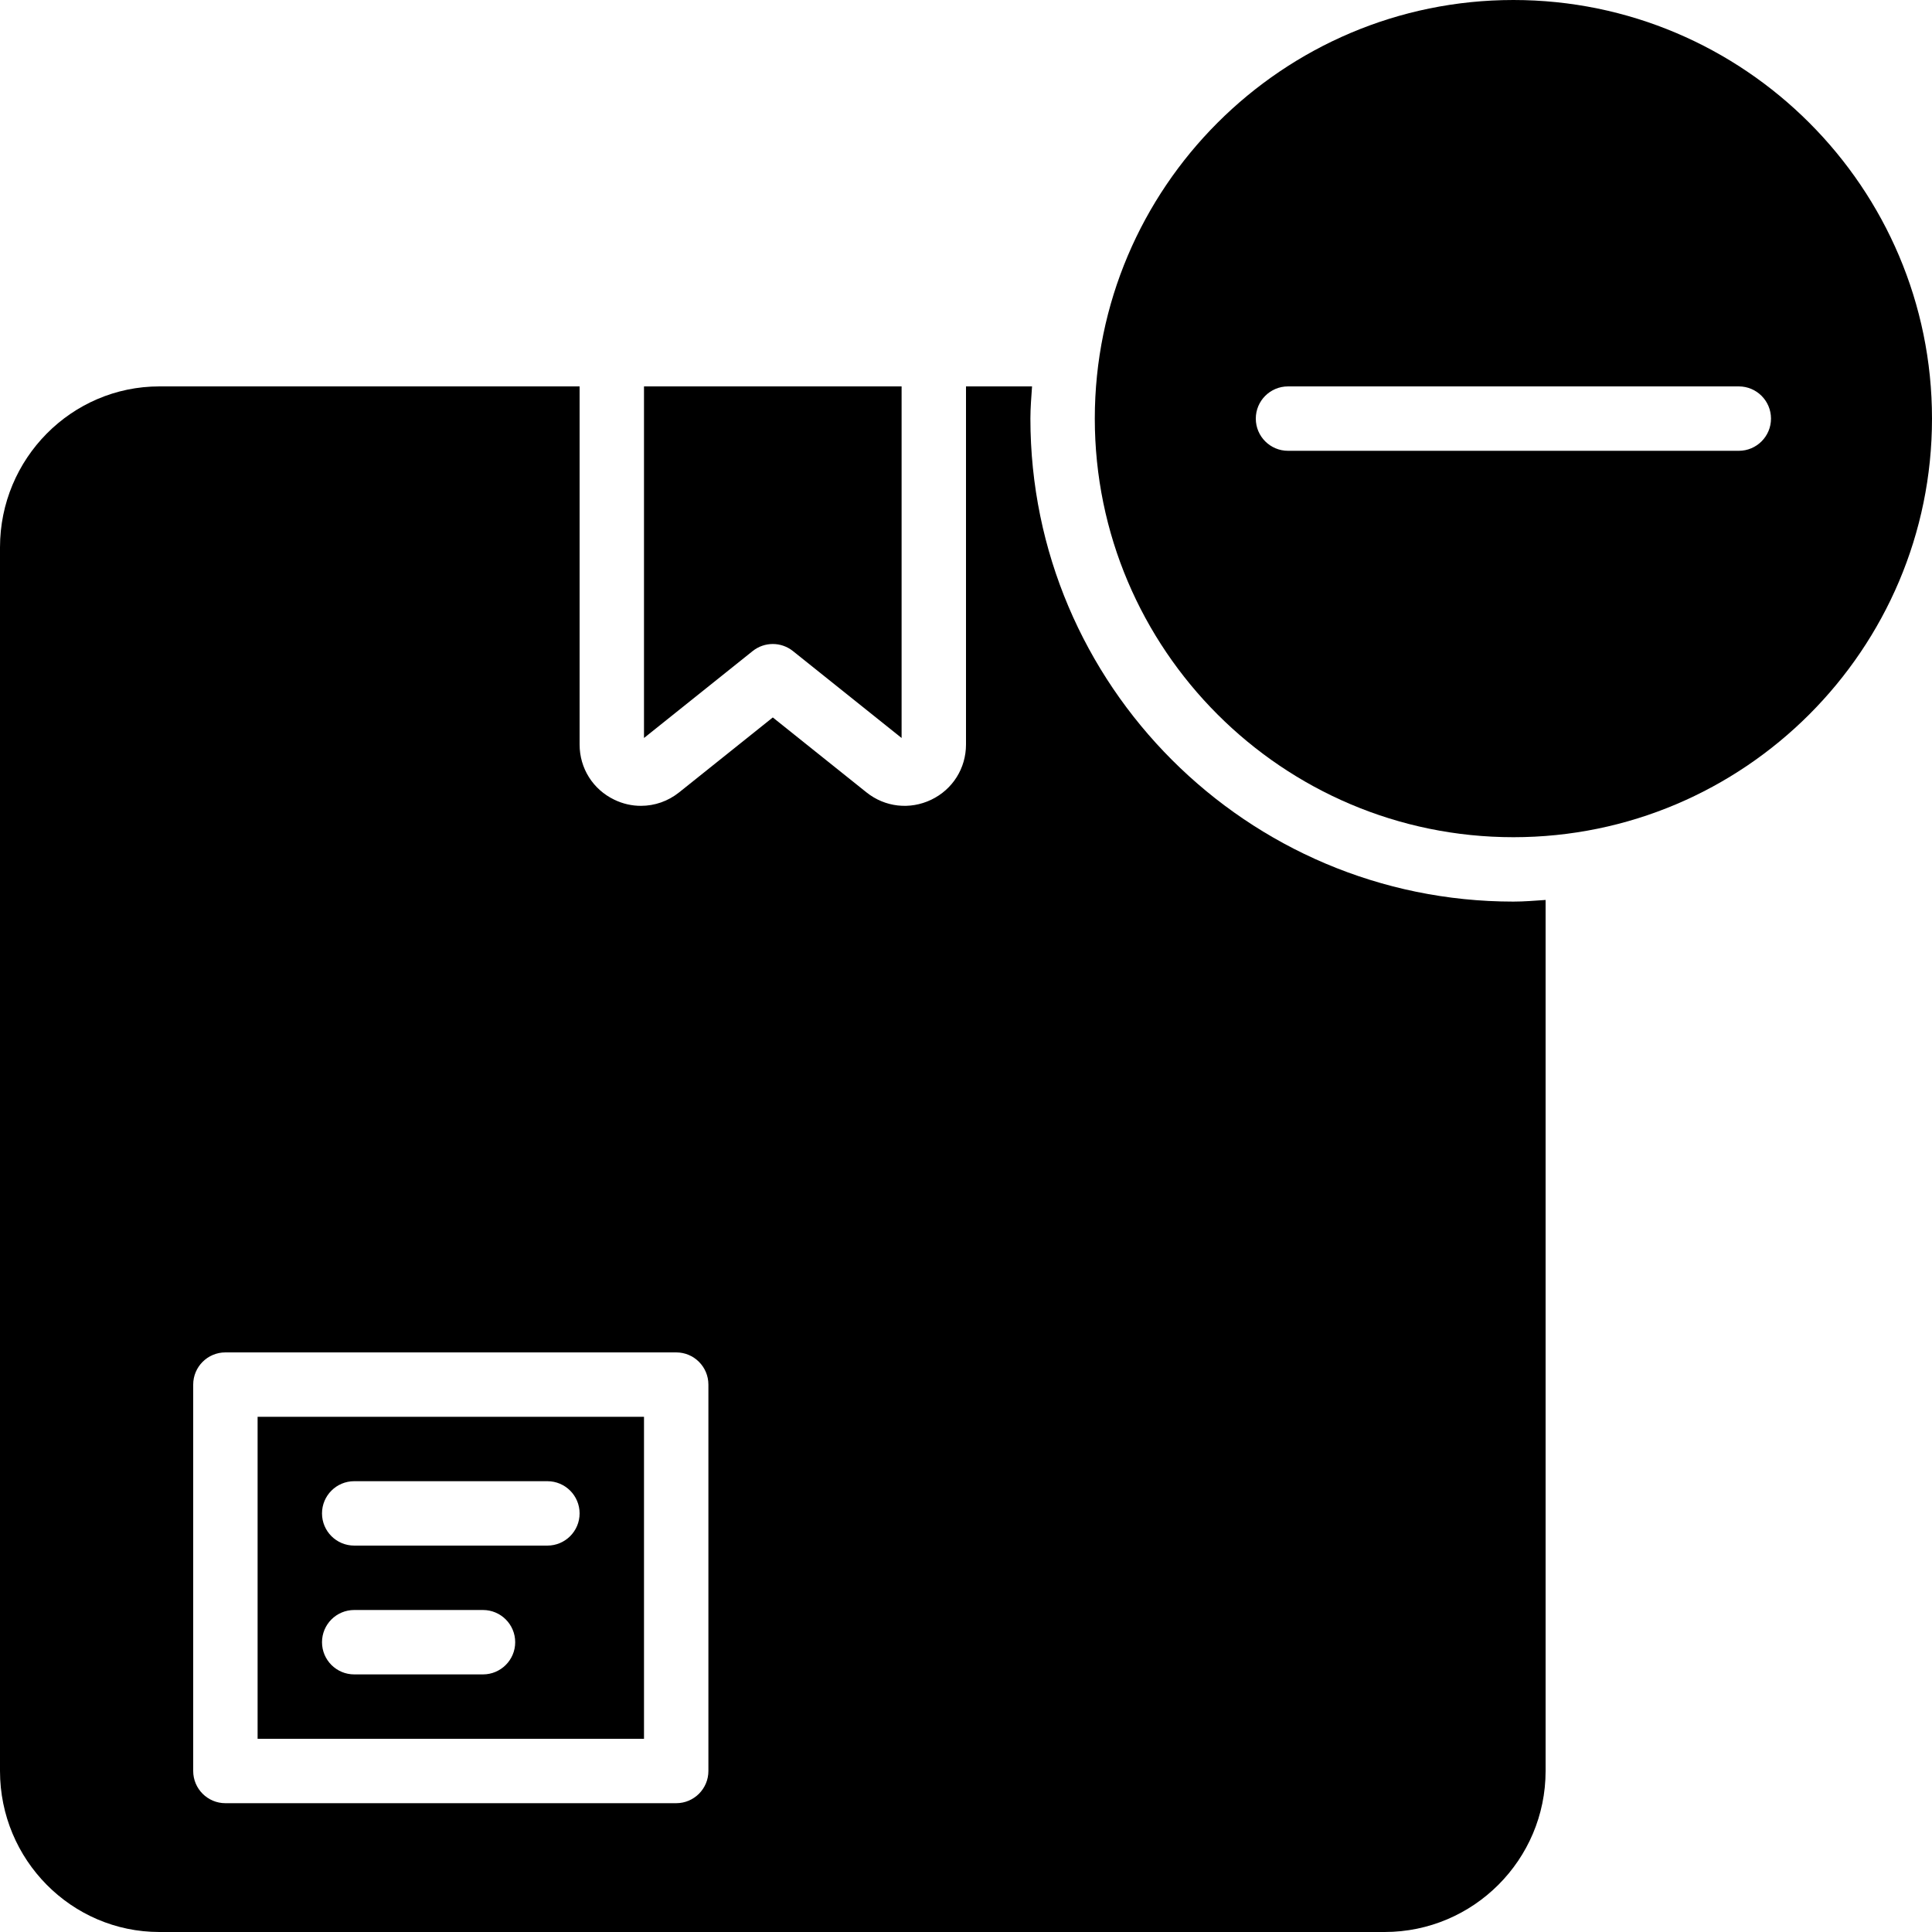
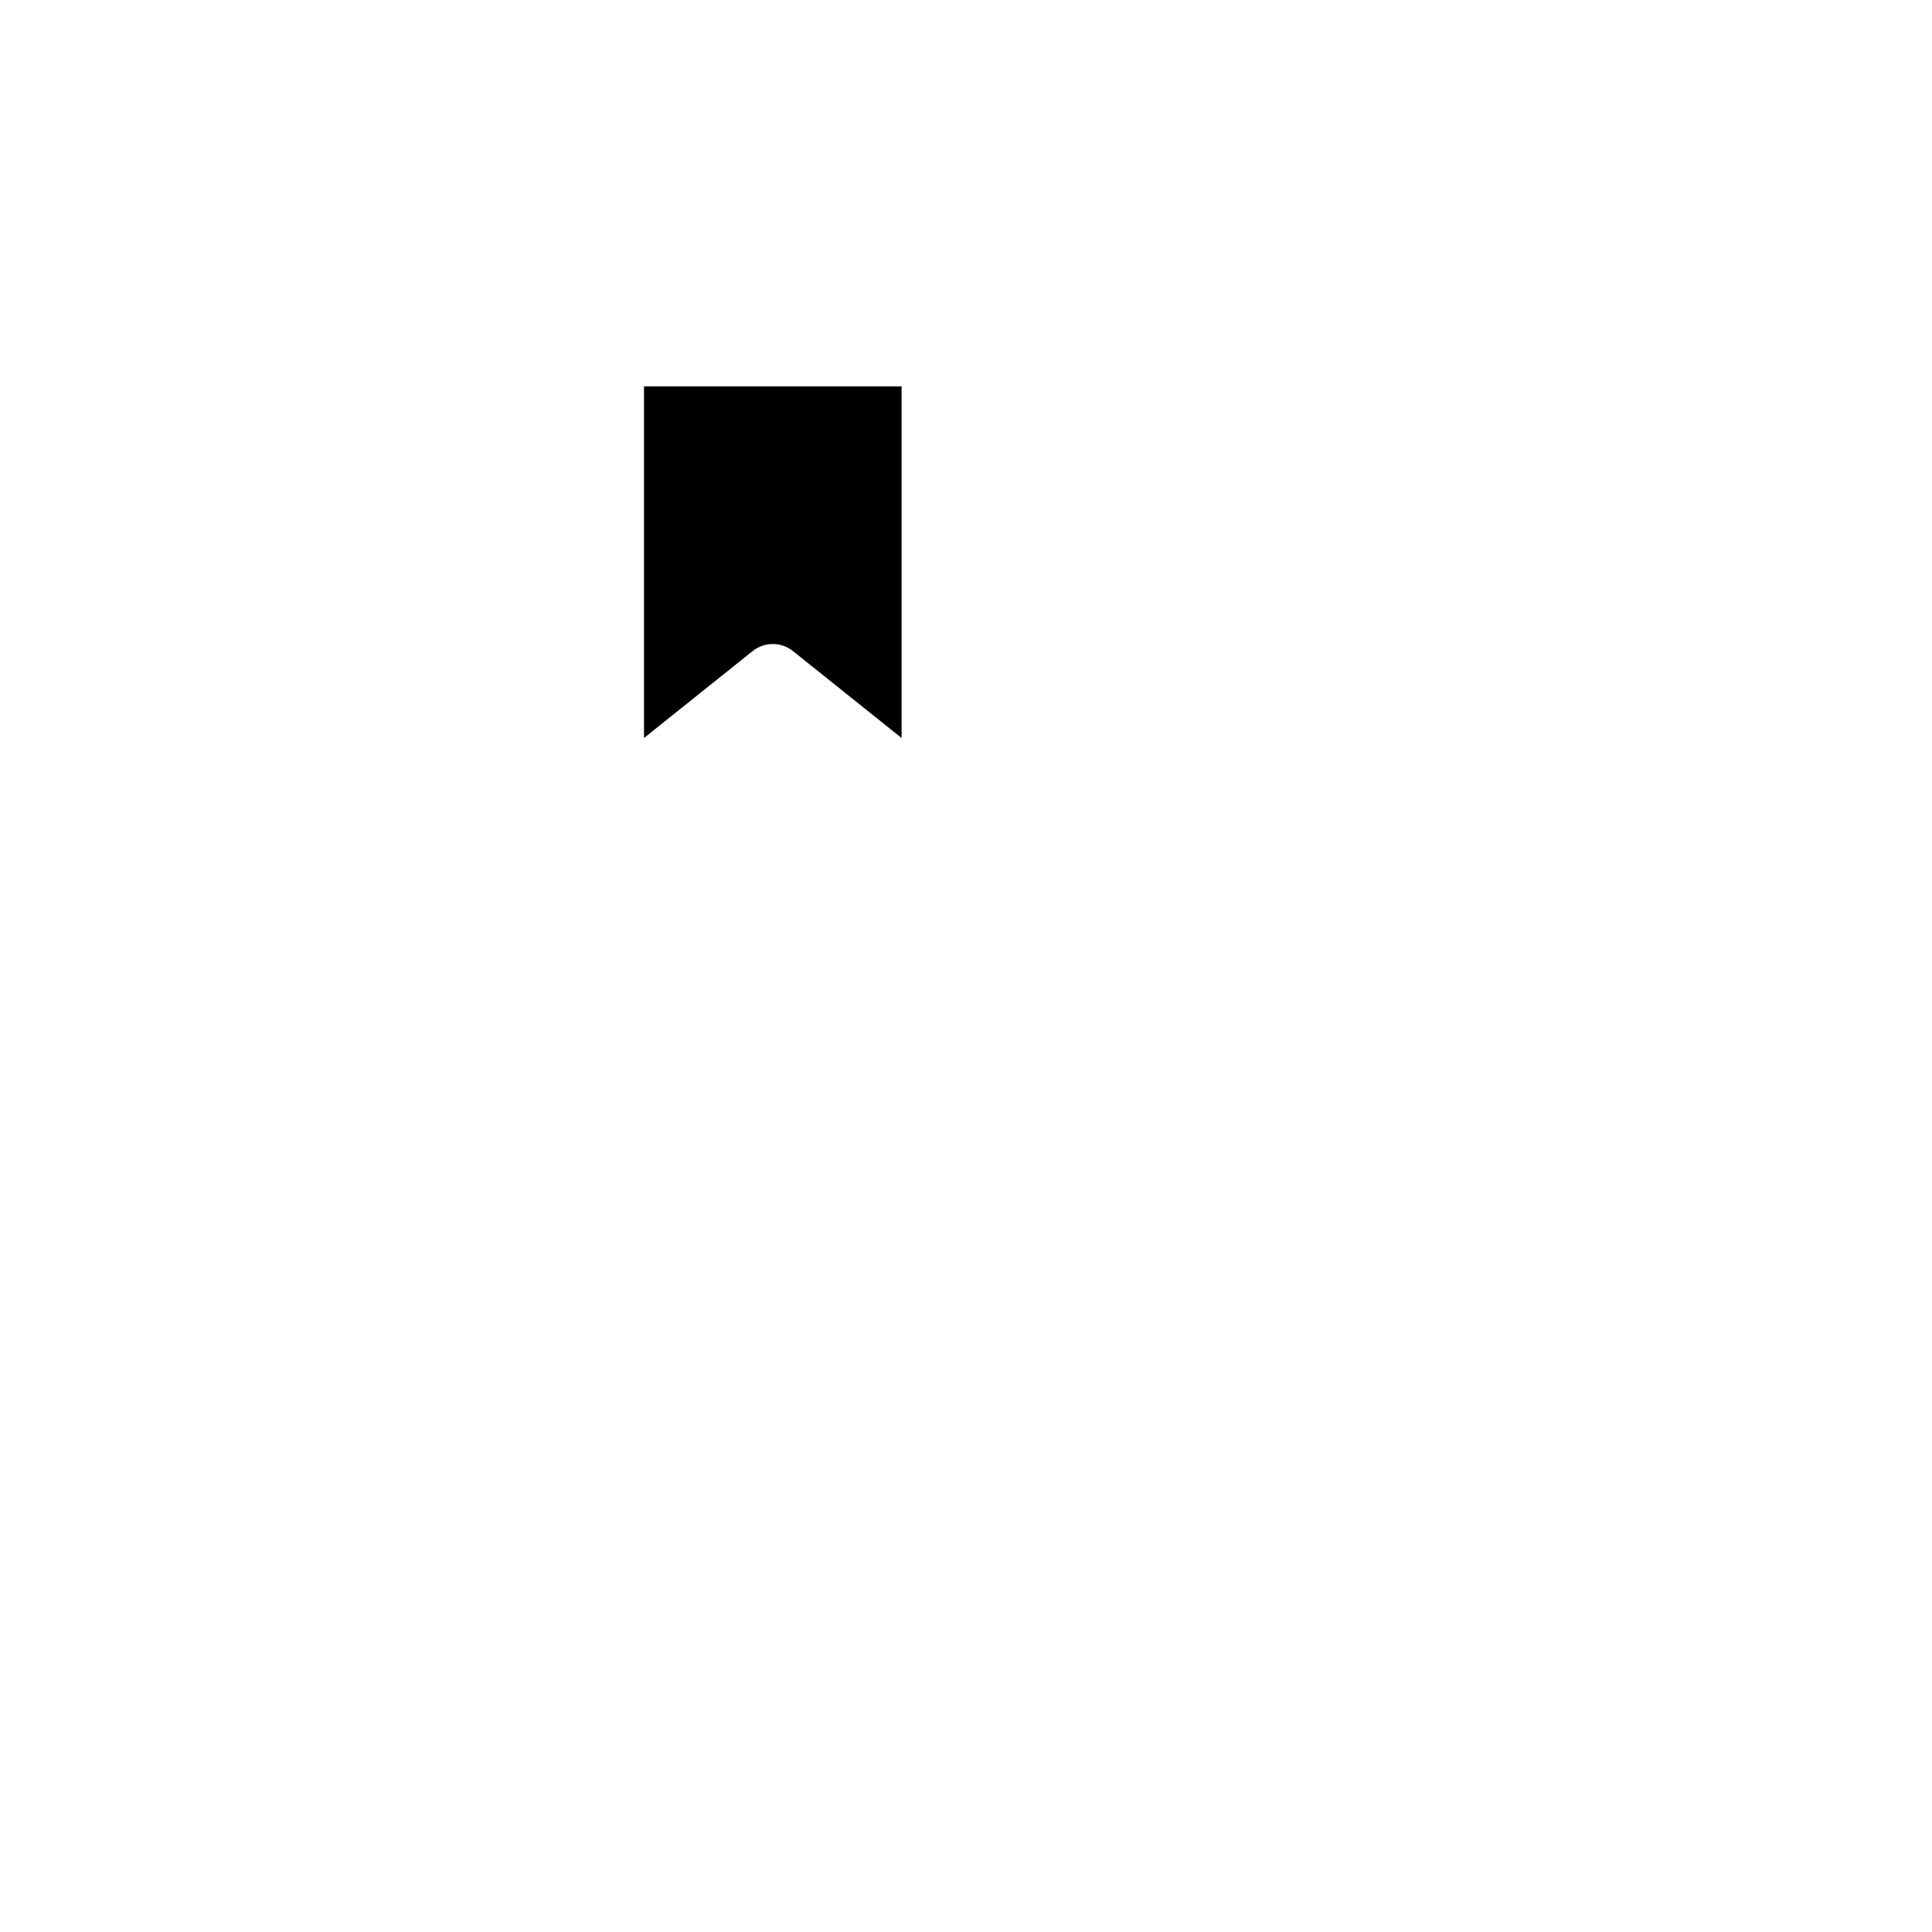
<svg xmlns="http://www.w3.org/2000/svg" fill="#000000" height="800px" width="800px" version="1.1" id="Layer_1" viewBox="0 0 512 512" xml:space="preserve">
  <g>
    <g>
      <g>
-         <path d="M401.067,0C339.9,0,290.133,49.766,290.133,110.933S339.9,221.867,401.067,221.867S512,172.1,512,110.933     S462.234,0,401.067,0z M460.8,119.467H341.333c-4.71,0-8.533-3.823-8.533-8.533s3.823-8.533,8.533-8.533H460.8     c4.71,0,8.533,3.823,8.533,8.533S465.51,119.467,460.8,119.467z" />
-         <path d="M68.267,460.8h102.4v-85.333h-102.4V460.8z M93.867,392.533h51.2c4.71,0,8.533,3.823,8.533,8.533     s-3.823,8.533-8.533,8.533h-51.2c-4.71,0-8.533-3.823-8.533-8.533S89.156,392.533,93.867,392.533z M93.867,426.667H128     c4.71,0,8.533,3.823,8.533,8.533s-3.823,8.533-8.533,8.533H93.867c-4.71,0-8.533-3.823-8.533-8.533     S89.156,426.667,93.867,426.667z" />
        <path d="M204.8,170.667c1.886,0,3.772,0.623,5.333,1.869l28.8,23.04V102.4h-68.267v93.175l28.8-23.04     C201.028,171.29,202.914,170.667,204.8,170.667z" />
-         <path d="M273.067,110.933c0-2.884,0.247-5.7,0.435-8.533H256v94.899c0,6.298-3.533,11.913-9.207,14.635     c-5.675,2.722-12.262,1.988-17.178-1.954L204.8,190.131l-24.815,19.849c-2.953,2.364-6.511,3.575-10.112,3.575     c-2.398,0.009-4.804-0.529-7.066-1.621c-5.675-2.722-9.207-8.337-9.207-14.635V102.4H42.24C18.944,102.4,0,121.54,0,145.067     v324.267C0,492.86,18.944,512,42.24,512h324.693c23.526,0,42.667-19.14,42.667-42.667V238.498     c-2.833,0.188-5.649,0.435-8.533,0.435C330.487,238.933,273.067,181.513,273.067,110.933z M187.733,469.333     c0,4.71-3.823,8.533-8.533,8.533H59.733c-4.71,0-8.533-3.823-8.533-8.533v-102.4c0-4.71,3.823-8.533,8.533-8.533H179.2     c4.71,0,8.533,3.823,8.533,8.533V469.333z" />
      </g>
    </g>
  </g>
</svg>